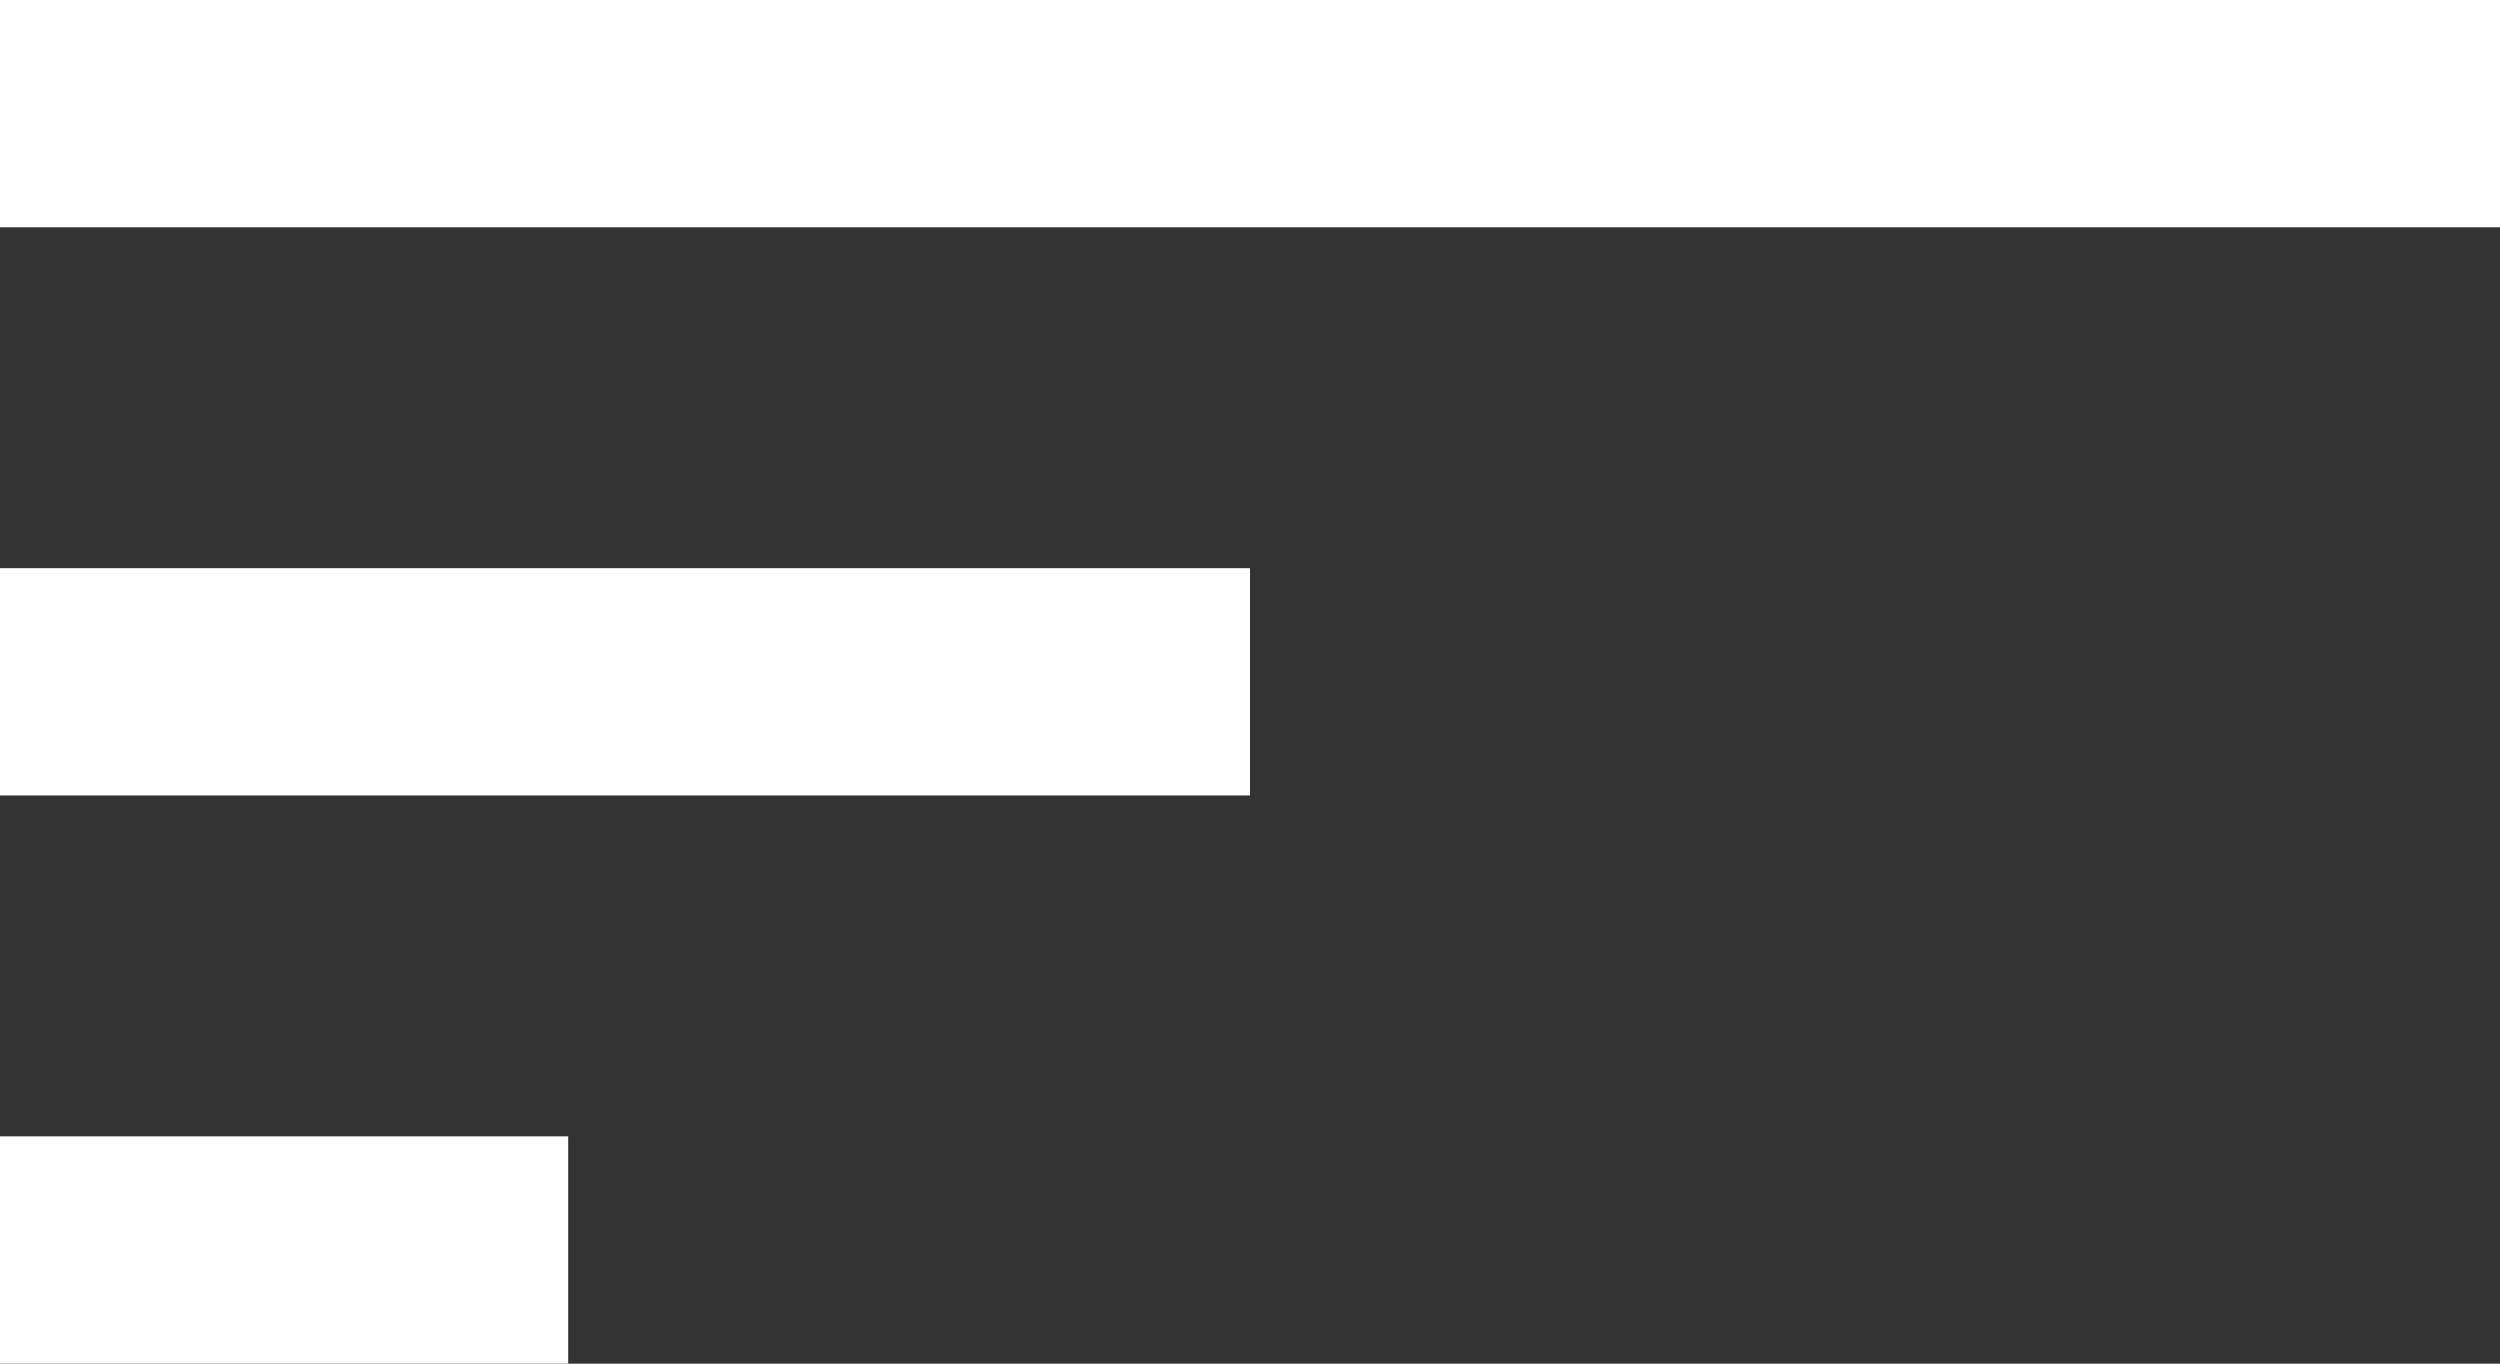
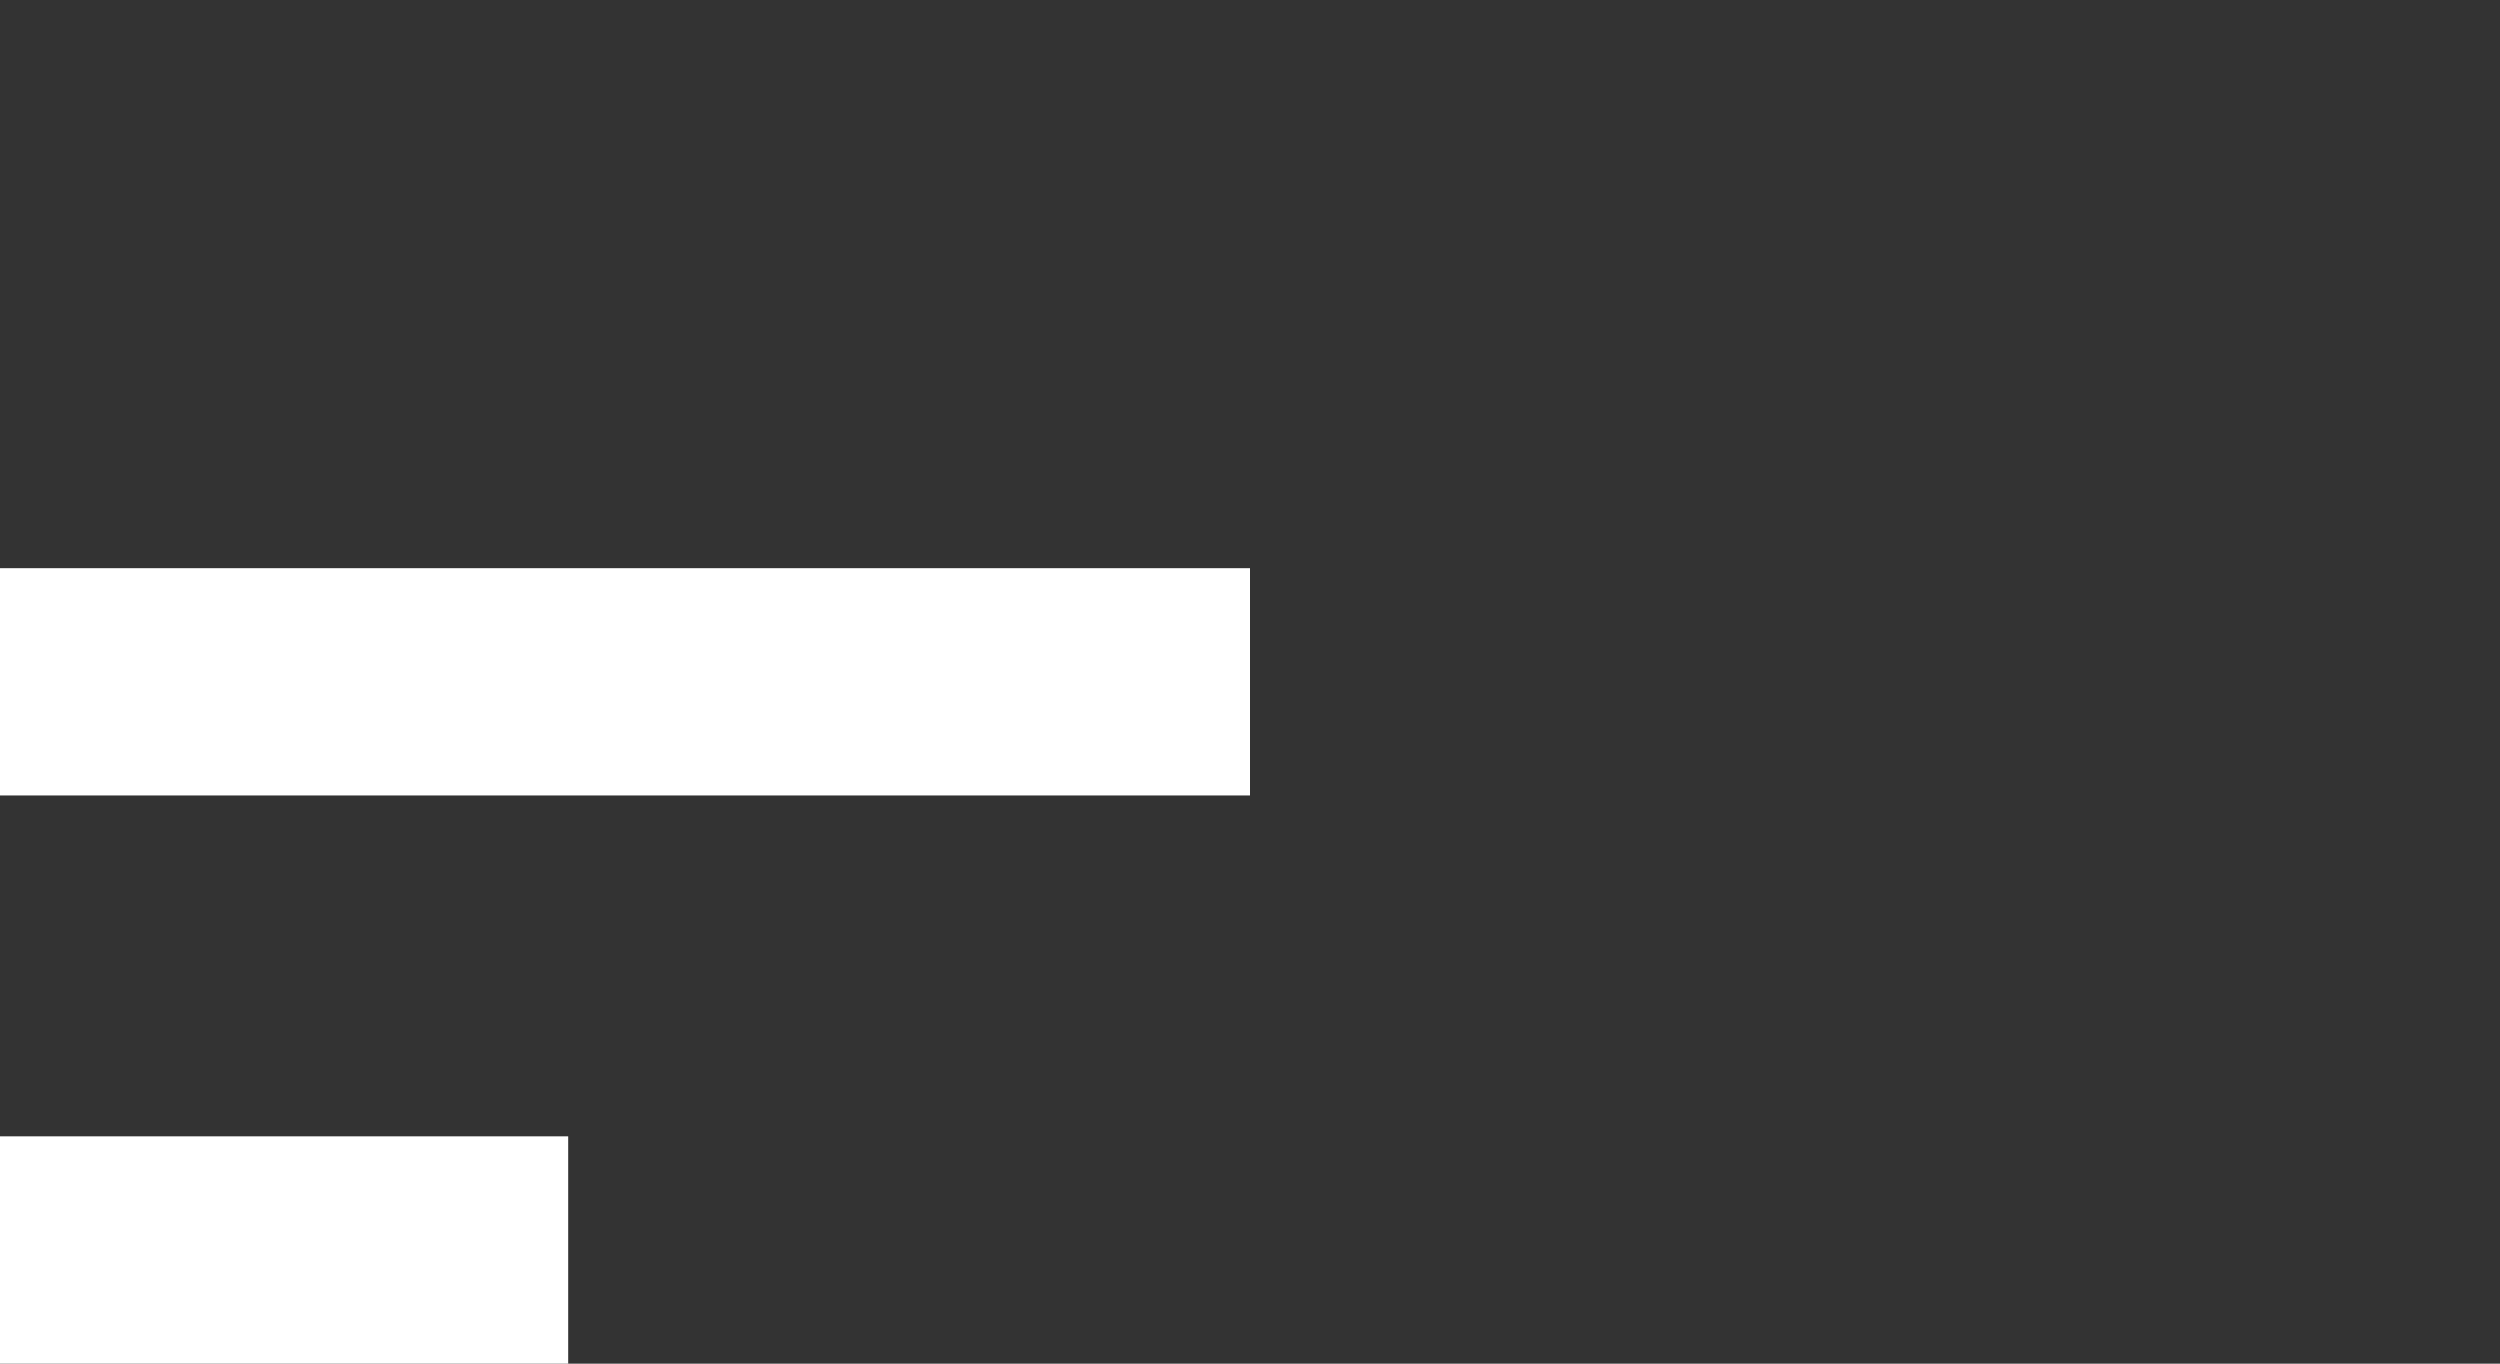
<svg xmlns="http://www.w3.org/2000/svg" id="Componente_2_1" data-name="Componente 2 – 1" width="44" height="24" viewBox="0 0 44 24">
  <rect x="0" y="0" width="44" height="24" fill="#333333" stroke="none" />
-   <rect id="Rectángulo_11" data-name="Rectángulo 11" width="44" height="4" fill="#fff" />
  <rect id="Rectángulo_13" data-name="Rectángulo 13" width="22" height="4" transform="translate(0 10)" fill="#fff" />
  <rect id="Rectángulo_12" data-name="Rectángulo 12" width="10" height="4" transform="translate(0 20)" fill="#fff" />
</svg>